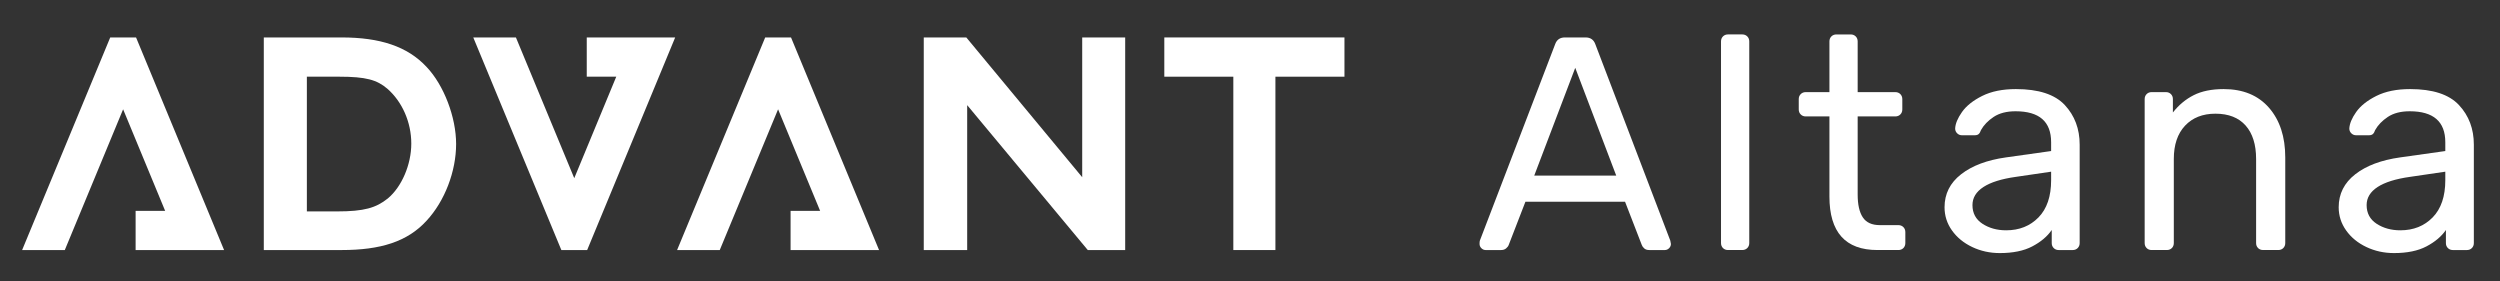
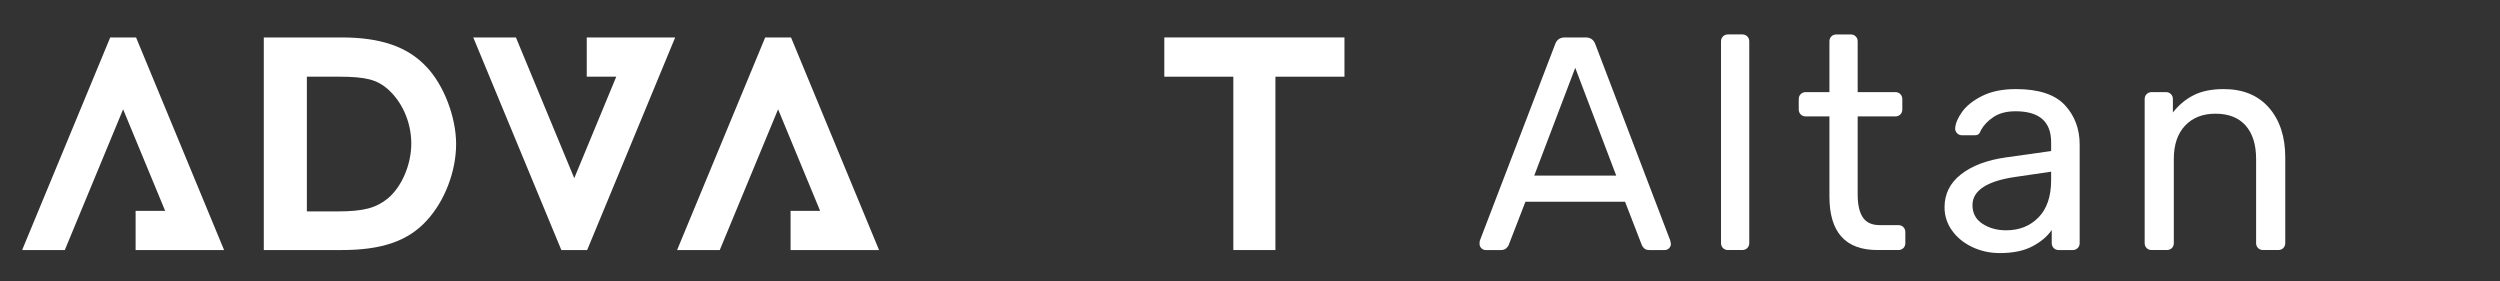
<svg xmlns="http://www.w3.org/2000/svg" width="400" height="45" viewBox="0 0 400 45" fill="none">
  <rect x="0" y="0" width="400" height="45" fill="#333333" stroke="none" />
  <g clip-path="url(#clip0_7641_36373)">
    <mask id="mask0_7641_36373" style="mask-type:luminance" maskUnits="userSpaceOnUse" x="-41" y="-38" width="486" height="122">
      <path d="M444.192 -37.741H-40.192V83.739H444.192V-37.741Z" fill="white" />
    </mask>
    <g mask="url(#mask0_7641_36373)">
      <path d="M68.245 35.322C65.18 38.677 60.864 40.007 54.667 40.007H42.208V5.991H54.667C60.794 5.991 65.18 7.417 68.245 10.701C71.032 13.627 72.979 18.765 72.979 23.045C72.979 27.4 71.168 32.181 68.245 35.322ZM61.979 14.198C60.307 12.771 58.569 12.27 54.25 12.27H49.098V33.826H53.901C58.29 33.826 60.167 33.256 62.048 31.753C64.278 29.899 65.807 26.329 65.807 22.975C65.807 19.549 64.348 16.267 61.979 14.198Z" fill="white" />
    </g>
    <mask id="mask1_7641_36373" style="mask-type:luminance" maskUnits="userSpaceOnUse" x="-41" y="-38" width="486" height="122">
      <path d="M444.192 -37.741H-40.192V83.739H444.192V-37.741Z" fill="white" />
    </mask>
    <g mask="url(#mask1_7641_36373)">
-       <path d="M173.153 5.991V28.353L154.609 5.991H147.802V40.007H154.749V16.822L174.042 40.007H180.03V5.991H173.153Z" fill="white" />
-     </g>
+       </g>
    <mask id="mask2_7641_36373" style="mask-type:luminance" maskUnits="userSpaceOnUse" x="-41" y="-38" width="486" height="122">
      <path d="M444.192 -37.741H-40.192V83.739H444.192V-37.741Z" fill="white" />
    </mask>
    <g mask="url(#mask2_7641_36373)">
      <path d="M186.29 5.991V12.271H197.333V40.007H204.066V12.271H215.114V5.991H186.29Z" fill="white" />
    </g>
    <mask id="mask3_7641_36373" style="mask-type:luminance" maskUnits="userSpaceOnUse" x="-41" y="-38" width="486" height="122">
      <path d="M444.192 -37.741H-40.192V83.739H444.192V-37.741Z" fill="white" />
    </mask>
    <g mask="url(#mask3_7641_36373)">
      <path d="M19.759 5.991H19.643H17.637L3.54 40.007H10.368L19.699 17.488L26.424 33.737H21.698V40.006H35.852L21.768 5.991H19.759Z" fill="white" />
    </g>
    <mask id="mask4_7641_36373" style="mask-type:luminance" maskUnits="userSpaceOnUse" x="-41" y="-38" width="486" height="122">
      <path d="M444.192 -37.741H-40.192V83.739H444.192V-37.741Z" fill="white" />
    </mask>
    <g mask="url(#mask4_7641_36373)">
      <path d="M124.554 5.991H124.438H122.432L108.335 40.007H115.162L124.494 17.487L131.219 33.736H126.493V40.006H140.647L126.563 5.991H124.554Z" fill="white" />
    </g>
    <mask id="mask5_7641_36373" style="mask-type:luminance" maskUnits="userSpaceOnUse" x="-41" y="-38" width="486" height="122">
      <path d="M444.192 -37.741H-40.192V83.739H444.192V-37.741Z" fill="white" />
    </mask>
    <g mask="url(#mask5_7641_36373)">
      <path d="M93.88 5.991V12.263H98.605L91.881 28.508L82.547 5.991H75.723L89.816 40.007H91.824H91.941H93.946L108.029 5.991H93.88Z" fill="white" />
    </g>
    <mask id="mask6_7641_36373" style="mask-type:luminance" maskUnits="userSpaceOnUse" x="-41" y="-38" width="486" height="122">
      <path d="M444.192 -37.741H-40.192V83.739H444.192V-37.741Z" fill="white" />
    </mask>
    <g mask="url(#mask6_7641_36373)">
      <path d="M258.598 28.1L252.038 10.852L245.477 28.1H258.598ZM237.021 39.714C236.829 39.521 236.729 39.294 236.729 39.033C236.729 38.775 236.744 38.595 236.777 38.5L248.83 7.058C249.088 6.346 249.606 5.99 250.386 5.99H253.689C254.468 5.99 254.984 6.346 255.246 7.058L267.247 38.5L267.346 39.033C267.346 39.294 267.247 39.52 267.053 39.714C266.86 39.907 266.634 40.006 266.377 40.006H263.894C263.539 40.006 263.264 39.918 263.071 39.738C262.875 39.561 262.745 39.375 262.68 39.181L260.008 32.279H244.067L241.396 39.181C241.332 39.374 241.192 39.561 240.982 39.738C240.772 39.918 240.503 40.006 240.182 40.006H237.703C237.441 40.006 237.215 39.907 237.021 39.714Z" fill="white" />
    </g>
    <mask id="mask7_7641_36373" style="mask-type:luminance" maskUnits="userSpaceOnUse" x="-41" y="-38" width="486" height="122">
      <path d="M444.192 -37.741H-40.192V83.739H444.192V-37.741Z" fill="white" />
    </mask>
    <g mask="url(#mask7_7641_36373)">
      <path d="M275.677 39.69C275.467 39.479 275.362 39.211 275.362 38.886V6.627C275.362 6.302 275.467 6.038 275.677 5.824C275.887 5.614 276.155 5.508 276.48 5.508H278.762C279.087 5.508 279.352 5.614 279.565 5.824C279.776 6.038 279.881 6.302 279.881 6.627V38.886C279.881 39.211 279.776 39.479 279.565 39.69C279.352 39.9 279.087 40.004 278.762 40.004H276.48C276.154 40.005 275.887 39.9 275.677 39.69Z" fill="white" />
    </g>
    <mask id="mask8_7641_36373" style="mask-type:luminance" maskUnits="userSpaceOnUse" x="-41" y="-38" width="486" height="122">
      <path d="M444.192 -37.741H-40.192V83.739H444.192V-37.741Z" fill="white" />
    </mask>
    <g mask="url(#mask8_7641_36373)">
      <path d="M292.709 31.454V18.628H288.919C288.594 18.628 288.326 18.523 288.119 18.312C287.904 18.102 287.8 17.835 287.8 17.51V15.858C287.8 15.537 287.904 15.268 288.119 15.056C288.326 14.846 288.594 14.74 288.919 14.74H292.709V6.625C292.709 6.304 292.813 6.035 293.023 5.825C293.233 5.615 293.502 5.51 293.828 5.51H296.108C296.434 5.51 296.702 5.615 296.913 5.825C297.123 6.035 297.227 6.304 297.227 6.625V14.74H303.25C303.576 14.74 303.844 14.846 304.054 15.056C304.264 15.268 304.37 15.537 304.37 15.858V17.51C304.37 17.835 304.264 18.102 304.054 18.312C303.844 18.523 303.576 18.628 303.25 18.628H297.227V31.115C297.227 32.735 297.501 33.956 298.054 34.783C298.603 35.61 299.512 36.02 300.776 36.02H303.74C304.061 36.02 304.33 36.128 304.54 36.338C304.75 36.548 304.854 36.816 304.854 37.138V38.887C304.854 39.212 304.75 39.477 304.54 39.691C304.33 39.901 304.061 40.005 303.74 40.005H300.386C295.269 40.006 292.709 37.155 292.709 31.454Z" fill="white" />
    </g>
    <mask id="mask9_7641_36373" style="mask-type:luminance" maskUnits="userSpaceOnUse" x="-41" y="-38" width="486" height="122">
      <path d="M444.192 -37.741H-40.192V83.739H444.192V-37.741Z" fill="white" />
    </mask>
    <g mask="url(#mask9_7641_36373)">
      <path d="M326.163 34.781C327.506 33.404 328.18 31.422 328.18 28.832V27.47L322.543 28.297C320.241 28.618 318.509 29.165 317.343 29.924C316.177 30.687 315.594 31.649 315.594 32.815C315.594 34.11 316.129 35.107 317.198 35.805C318.266 36.499 319.53 36.849 320.987 36.849C323.092 36.849 324.817 36.16 326.163 34.781ZM315.546 39.52C314.188 38.874 313.108 37.988 312.317 36.874C311.52 35.755 311.127 34.518 311.127 33.155C311.127 31.019 312.008 29.259 313.775 27.884C315.54 26.508 317.926 25.61 320.941 25.186L328.18 24.167V22.758C328.18 19.454 326.285 17.803 322.495 17.803C321.068 17.803 319.902 18.101 318.993 18.701C318.088 19.301 317.407 20.006 316.956 20.813C316.858 21.108 316.735 21.318 316.59 21.447C316.444 21.576 316.241 21.64 315.984 21.64H313.893C313.605 21.64 313.354 21.535 313.14 21.325C312.93 21.115 312.825 20.864 312.825 20.572C312.859 19.792 313.221 18.912 313.92 17.921C314.614 16.935 315.693 16.078 317.151 15.349C318.609 14.62 320.404 14.253 322.544 14.253C326.171 14.253 328.777 15.105 330.367 16.806C331.954 18.508 332.747 20.62 332.747 23.145V38.889C332.747 39.211 332.643 39.479 332.433 39.69C332.222 39.9 331.954 40.008 331.629 40.008H329.396C329.073 40.008 328.802 39.9 328.595 39.69C328.381 39.479 328.277 39.211 328.277 38.889V36.798C327.566 37.835 326.527 38.709 325.168 39.421C323.811 40.137 322.073 40.492 319.969 40.492C318.38 40.492 316.905 40.167 315.546 39.52Z" fill="white" />
    </g>
    <mask id="mask10_7641_36373" style="mask-type:luminance" maskUnits="userSpaceOnUse" x="-41" y="-38" width="486" height="122">
      <path d="M444.192 -37.741H-40.192V83.739H444.192V-37.741Z" fill="white" />
    </mask>
    <g mask="url(#mask10_7641_36373)">
      <path d="M343.46 39.69C343.25 39.479 343.146 39.211 343.146 38.886V15.857C343.146 15.536 343.25 15.267 343.46 15.057C343.67 14.843 343.939 14.739 344.264 14.739H346.545C346.87 14.739 347.136 14.843 347.349 15.057C347.56 15.267 347.663 15.536 347.663 15.857V17.996C348.603 16.796 349.711 15.875 350.992 15.227C352.271 14.58 353.867 14.254 355.778 14.254C358.887 14.254 361.308 15.251 363.043 17.244C364.775 19.237 365.641 21.884 365.641 25.185V38.886C365.641 39.211 365.536 39.479 365.325 39.69C365.115 39.9 364.848 40.004 364.525 40.004H362.095C361.77 40.004 361.503 39.9 361.29 39.69C361.079 39.479 360.977 39.211 360.977 38.886V25.43C360.977 23.132 360.416 21.349 359.301 20.086C358.183 18.824 356.572 18.19 354.467 18.19C352.426 18.19 350.807 18.831 349.607 20.109C348.406 21.39 347.81 23.163 347.81 25.43V38.887C347.81 39.212 347.705 39.48 347.495 39.691C347.284 39.901 347.017 40.005 346.691 40.005H344.264C343.938 40.005 343.67 39.9 343.46 39.69Z" fill="white" />
    </g>
    <mask id="mask11_7641_36373" style="mask-type:luminance" maskUnits="userSpaceOnUse" x="-41" y="-38" width="486" height="122">
      <path d="M444.192 -37.741H-40.192V83.739H444.192V-37.741Z" fill="white" />
    </mask>
    <g mask="url(#mask11_7641_36373)">
-       <path d="M389.23 34.781C390.572 33.404 391.248 31.422 391.248 28.832V27.47L385.609 28.297C383.307 28.618 381.576 29.165 380.41 29.924C379.243 30.687 378.66 31.649 378.66 32.815C378.66 34.11 379.196 35.107 380.264 35.805C381.333 36.499 382.597 36.849 384.054 36.849C386.159 36.849 387.885 36.16 389.23 34.781ZM378.613 39.52C377.251 38.874 376.175 37.988 375.384 36.874C374.587 35.755 374.19 34.518 374.19 33.155C374.19 31.019 375.075 29.259 376.841 27.884C378.607 26.508 380.993 25.61 384.008 25.186L391.248 24.167V22.758C391.248 19.454 389.349 17.803 385.559 17.803C384.135 17.803 382.969 18.101 382.061 18.701C381.156 19.301 380.475 20.006 380.024 20.813C379.926 21.108 379.803 21.318 379.658 21.447C379.512 21.576 379.308 21.64 379.052 21.64H376.961C376.673 21.64 376.422 21.535 376.208 21.325C375.998 21.115 375.892 20.864 375.892 20.572C375.927 19.792 376.29 18.912 376.988 17.921C377.682 16.935 378.761 16.078 380.219 15.349C381.676 14.62 383.472 14.253 385.611 14.253C389.239 14.253 391.845 15.105 393.432 16.806C395.022 18.508 395.815 20.62 395.815 23.145V38.889C395.815 39.211 395.711 39.479 395.501 39.69C395.291 39.9 395.022 40.008 394.696 40.008H392.464C392.141 40.008 391.869 39.9 391.663 39.69C391.449 39.479 391.345 39.211 391.345 38.889V36.798C390.633 37.835 389.595 38.709 388.236 39.421C386.878 40.137 385.141 40.492 383.036 40.492C381.447 40.492 379.973 40.167 378.613 39.52Z" fill="white" />
-     </g>
+       </g>
  </g>
  <defs>
    <clipPath id="clip0_7641_36373">
      <rect width="399.5" height="45" fill="white" />
    </clipPath>
  </defs>
</svg>